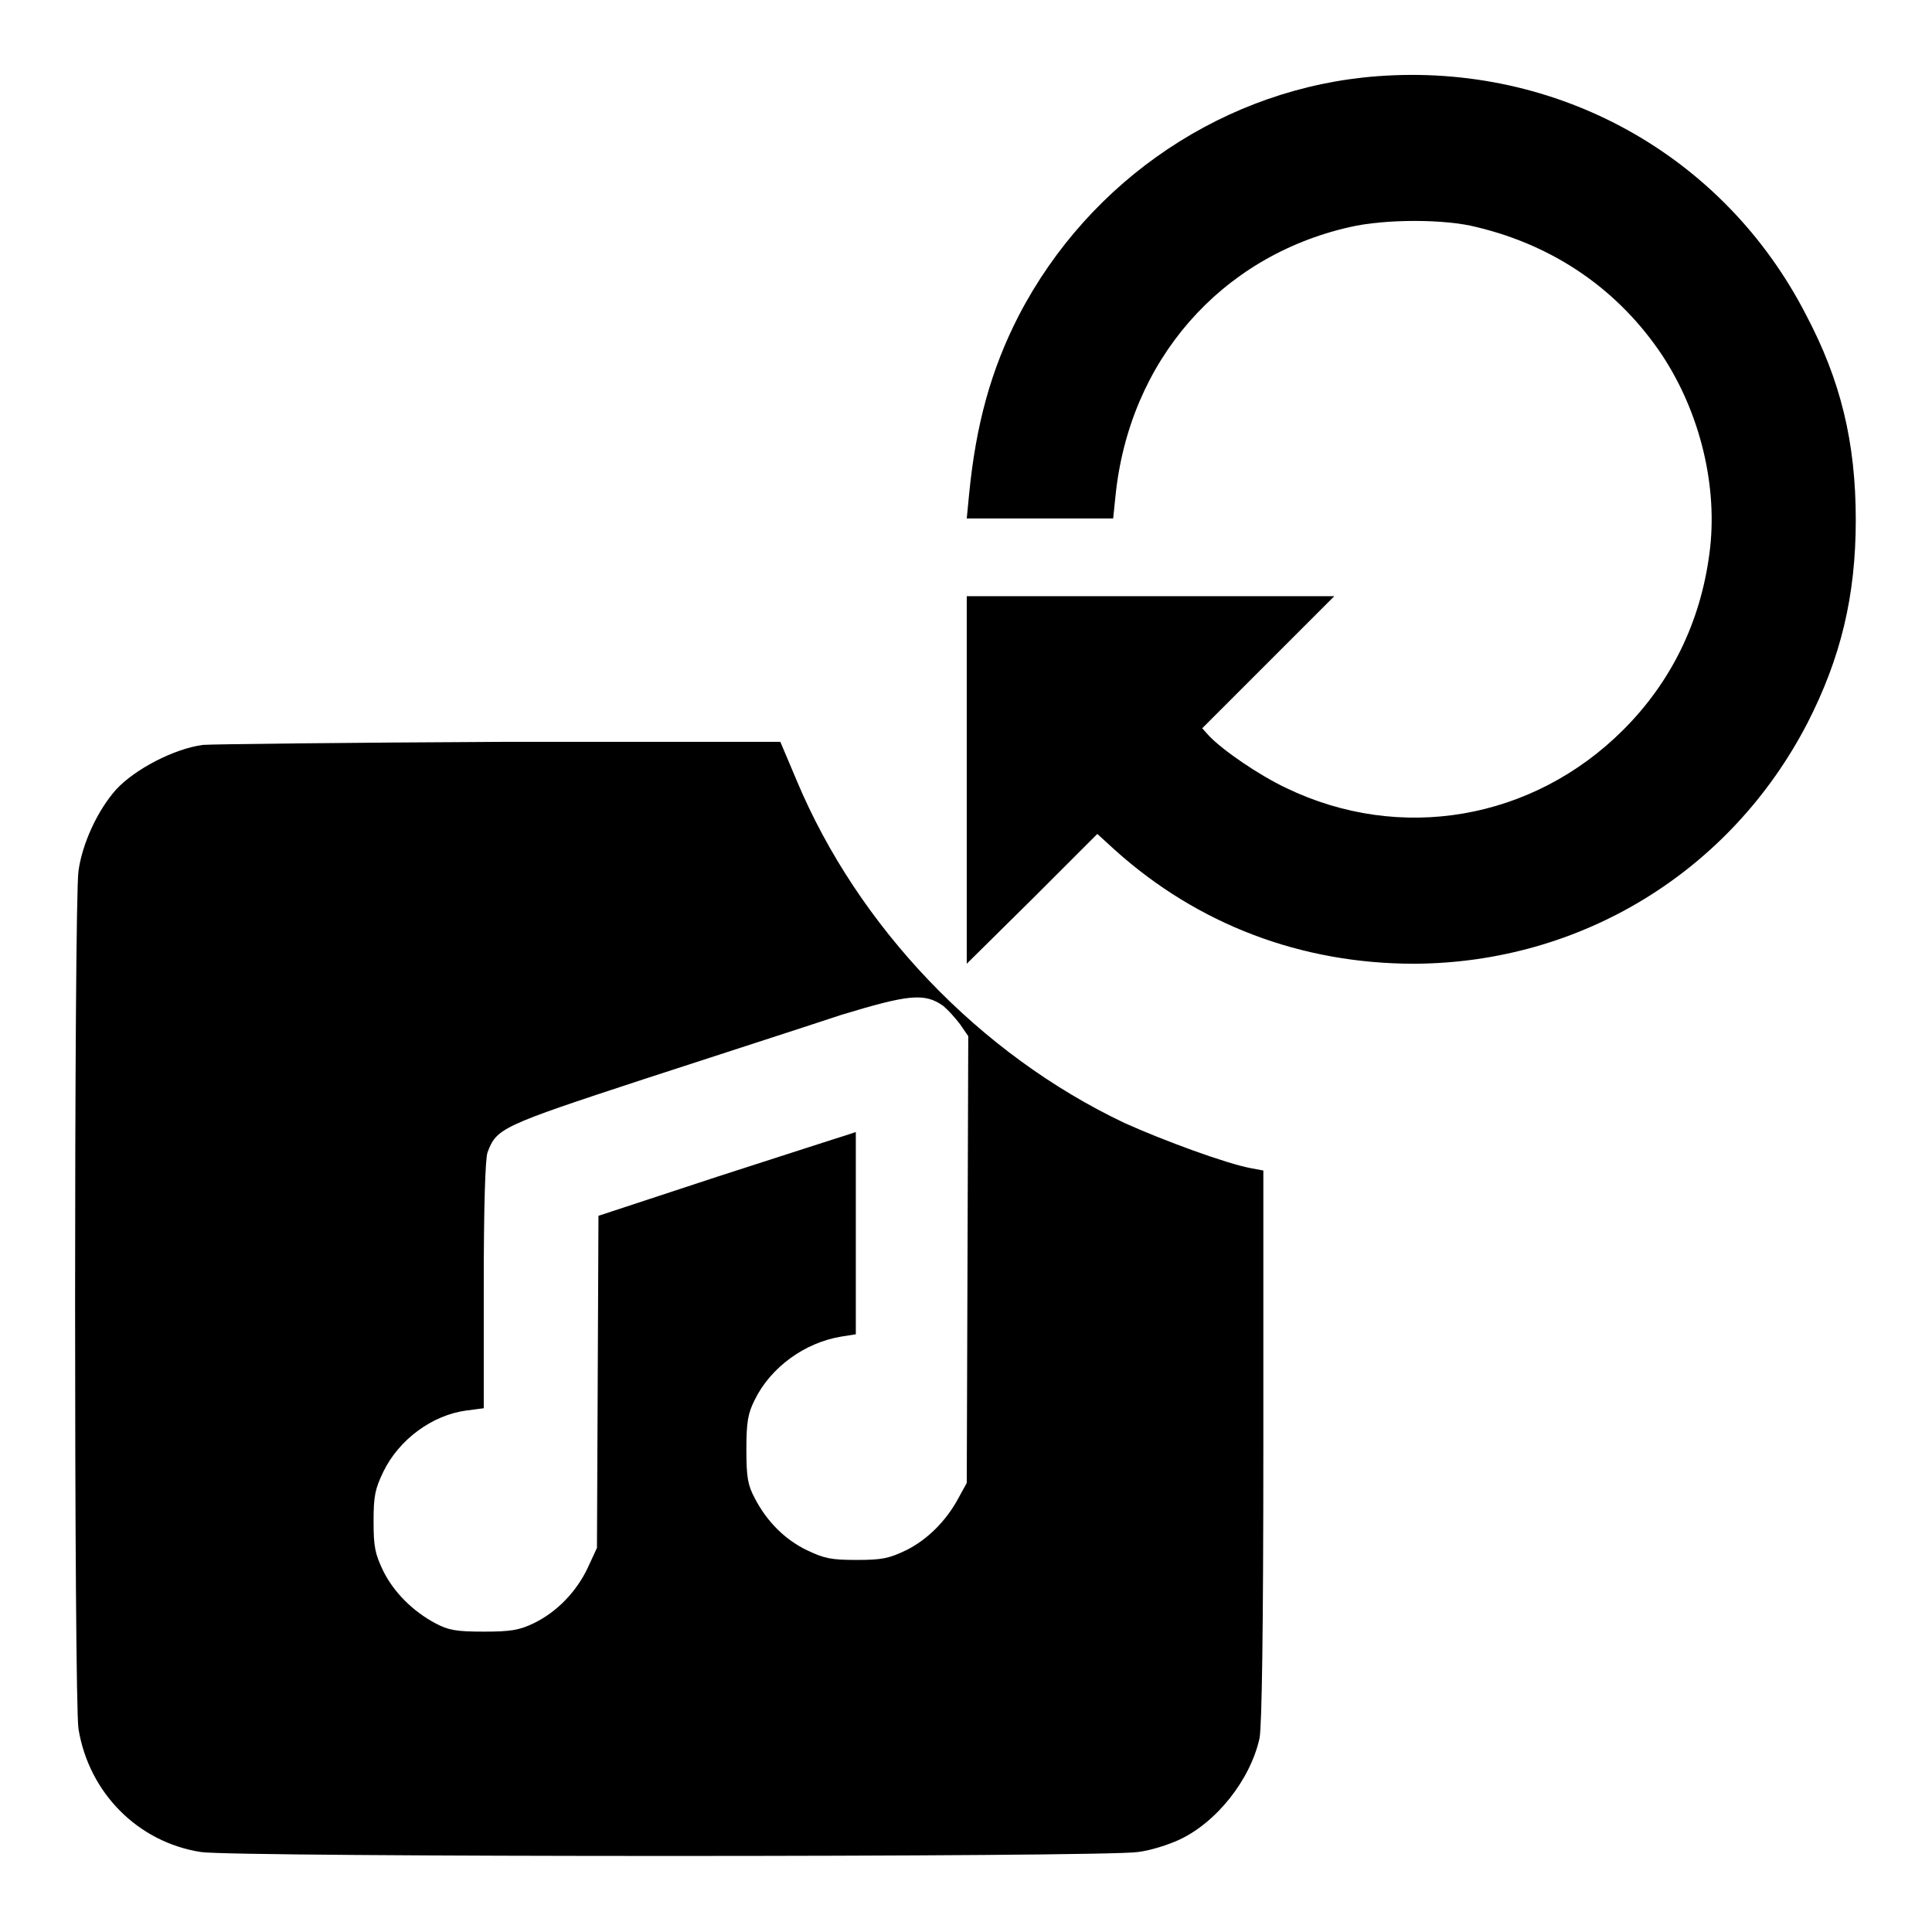
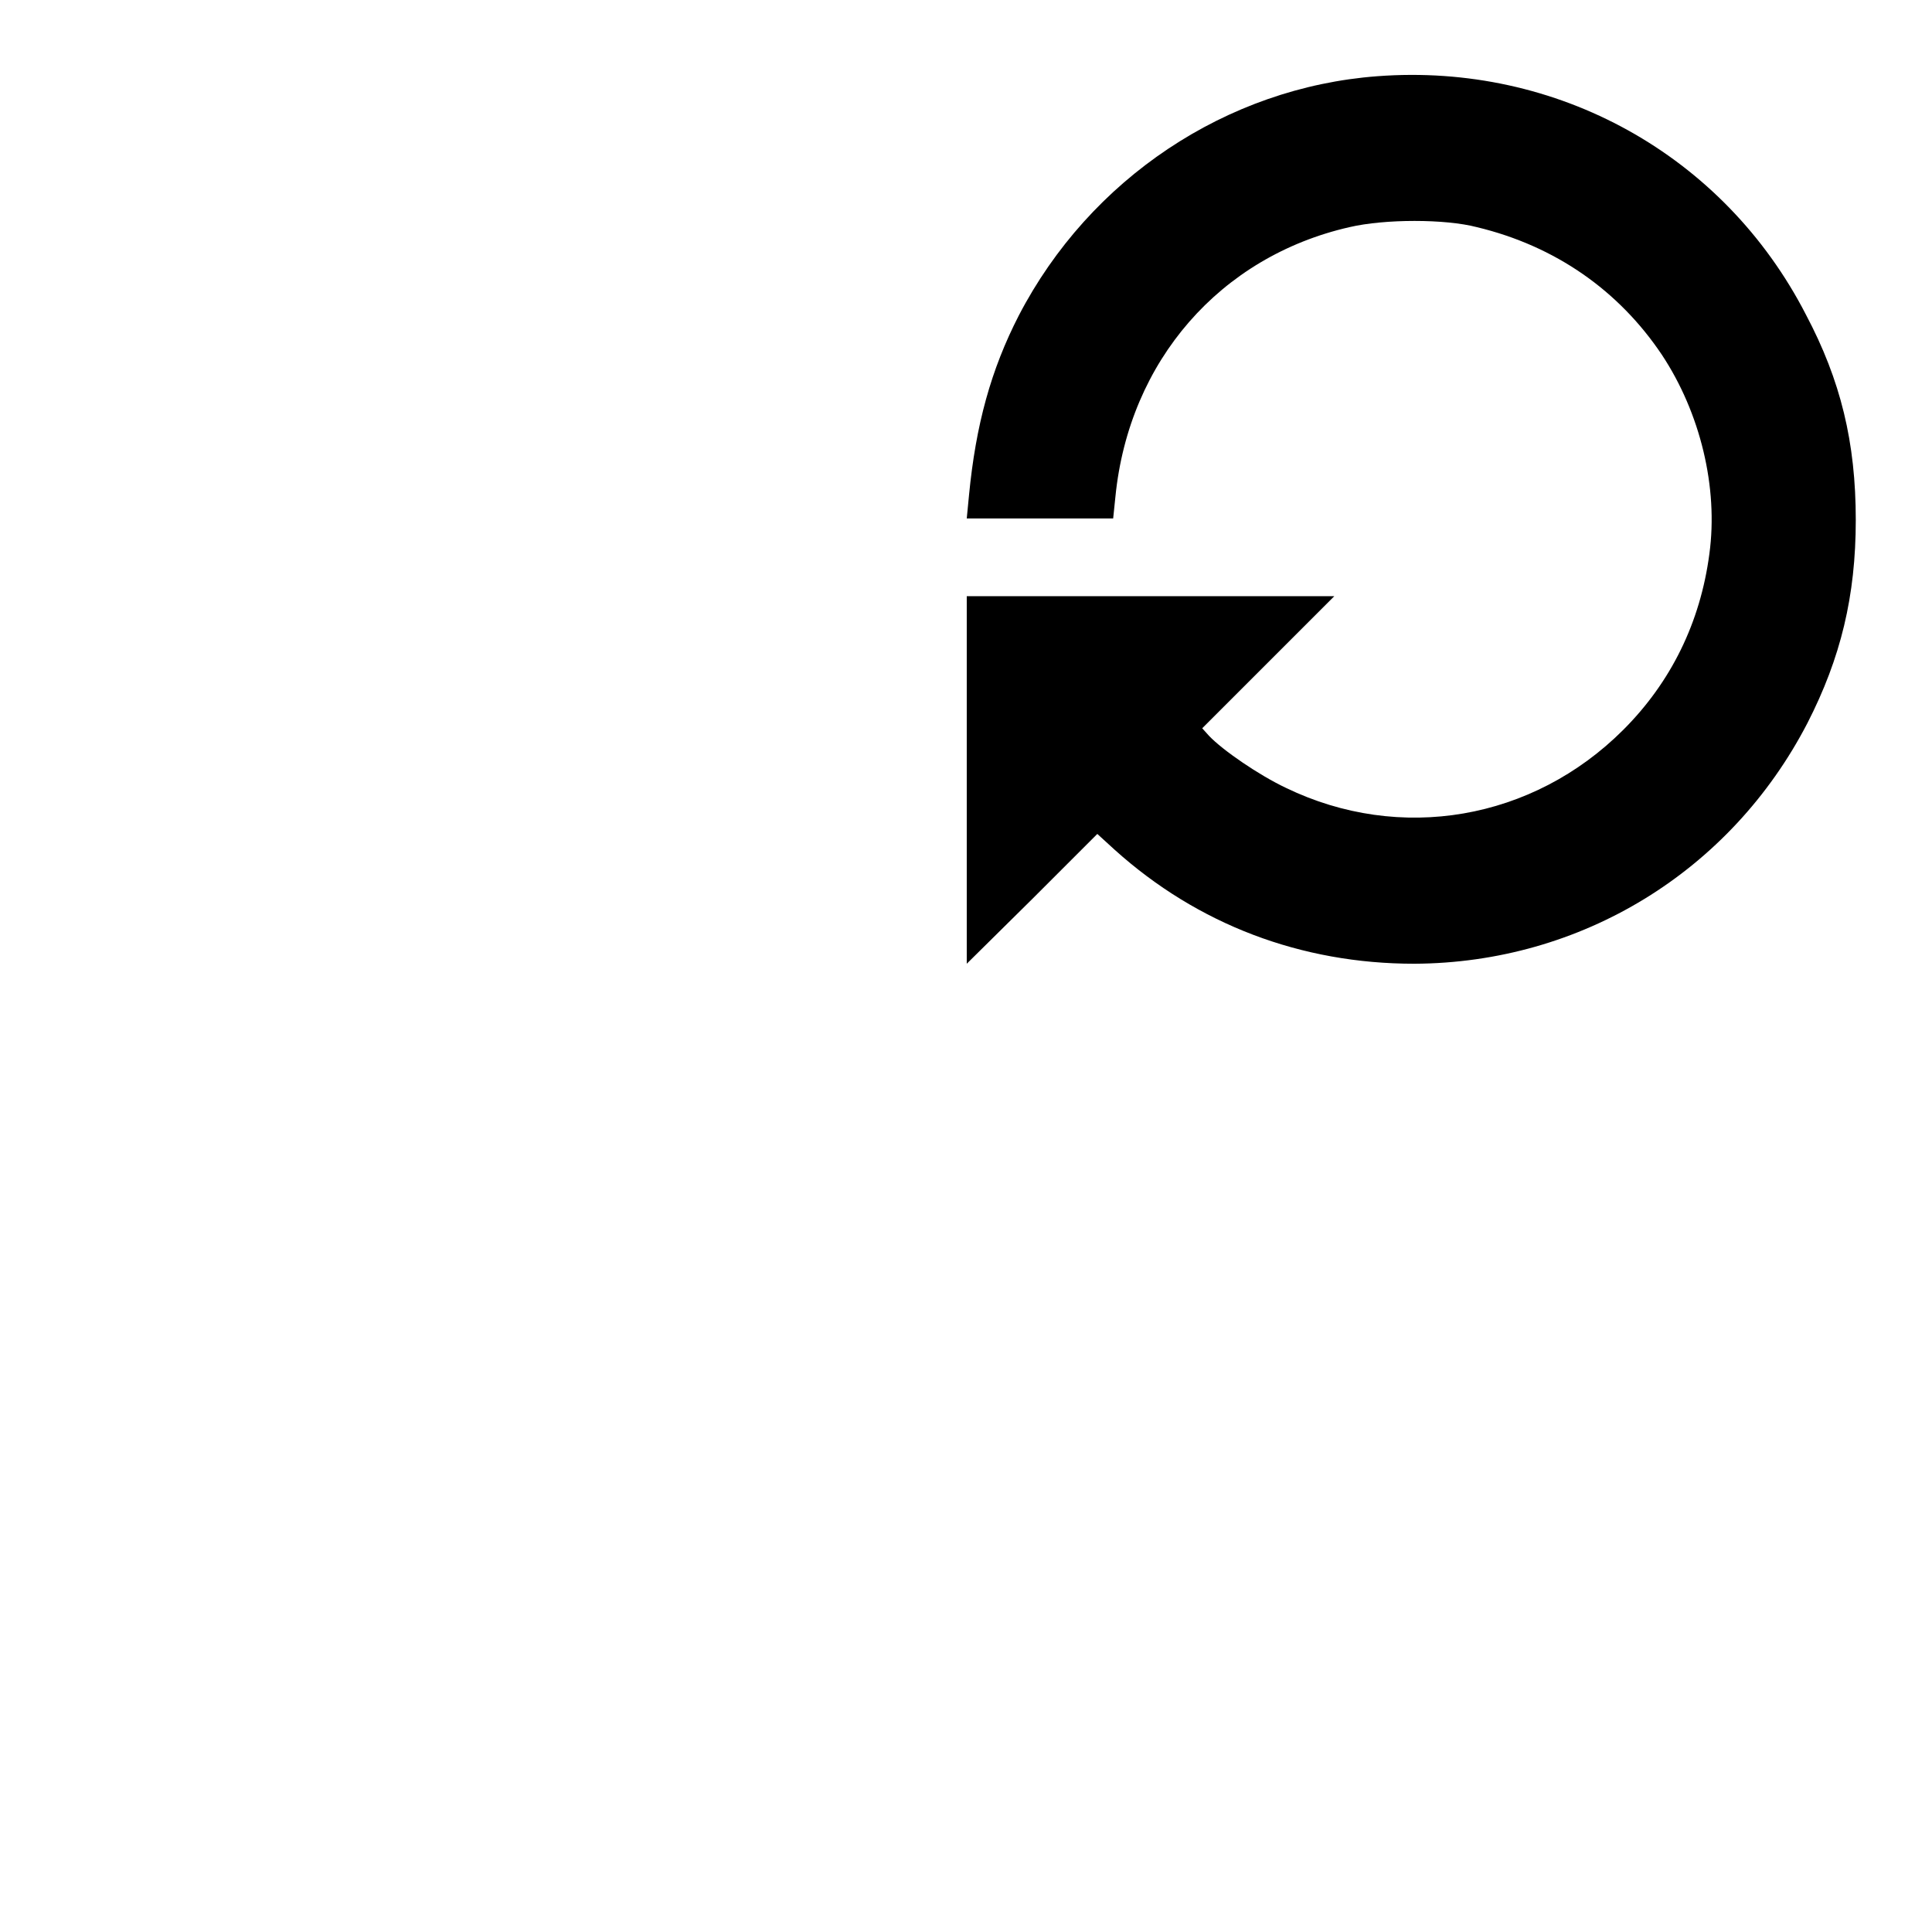
<svg xmlns="http://www.w3.org/2000/svg" version="1.1" x="0px" y="0px" viewBox="0 0 256 256" enable-background="new 0 0 256 256" xml:space="preserve">
  <g>
    <g>
      <g>
        <path fill="#000000" d="M182.5,10.1c-20,1.5-38.1,13.6-47.5,31.7c-3.7,7.2-5.7,14.5-6.6,23.8l-0.3,3.1h9.7h9.7l0.3-2.9c1.8-18,13.9-31.8,31-35.7c4.7-1.1,12.7-1.1,16.9,0c10.4,2.5,18.8,8.4,24.5,16.9c5.1,7.7,7.5,17.6,6.3,26.4c-1.2,9.1-5.1,17-11.4,23.3c-12,12-29.6,15-44.7,7.7c-3.6-1.7-8.4-5-10.2-6.9l-0.9-1l8.7-8.7l8.8-8.8h-24.4h-24.3v24.3v24.4l8.7-8.6l8.6-8.6l2.3,2.1c11,9.9,24.7,15.1,39.7,15.1c22.1-0.1,41.9-12.2,52.1-31.9c4.4-8.6,6.4-16.8,6.4-26.9c0-10.3-2-18.5-6.6-27.2C228.4,20.5,206.3,8.3,182.5,10.1z" />
-         <path fill="#000000" d="M26.9,98.7c-3.8,0.5-9,3.2-11.5,5.9c-2.5,2.8-4.5,7.2-5,10.8c-0.6,4-0.6,110.2,0,113.7c1.4,8.5,7.9,15,16.2,16.3c4.1,0.7,120.1,0.7,124.2,0c1.7-0.2,4.1-1,5.4-1.6c5-2.3,9.5-8,10.7-13.5c0.3-1.7,0.5-14,0.5-38.8v-36.4l-1.6-0.3c-3.3-0.6-11.7-3.7-16.8-6c-19.2-9.1-35.3-26-43.4-45.3l-2.2-5.2l-36.9,0C46.2,98.4,28.4,98.6,26.9,98.7z M125,133.3c0.6,0.5,1.6,1.6,2.2,2.4l1.1,1.6l-0.1,29.6l-0.1,29.6l-1.1,2c-1.6,3-4.1,5.5-6.9,6.9c-2.3,1.1-3.2,1.3-6.6,1.3c-3.4,0-4.3-0.2-6.6-1.3c-2.9-1.4-5.3-3.8-6.9-6.9c-0.9-1.7-1.1-2.7-1.1-6.4s0.2-4.8,1.1-6.6c2.1-4.3,6.6-7.6,11.5-8.4l1.9-0.3v-13.3V150l-1.2,0.4c-0.7,0.2-8.4,2.7-17.1,5.5l-15.8,5.2l-0.1,22l-0.1,22l-1.2,2.6c-1.5,3.2-4.1,5.9-7.2,7.4c-1.9,0.9-3,1.1-6.6,1.1c-3.7,0-4.7-0.2-6.4-1.1c-3-1.6-5.5-4.1-6.9-6.9c-1.1-2.3-1.3-3.2-1.3-6.6s0.2-4.3,1.3-6.6c2.1-4.3,6.5-7.5,11-8.1l2.3-0.3v-16.3c0-10.4,0.2-16.8,0.5-17.6c1.2-3.2,1.8-3.5,20.7-9.7c9.8-3.2,21.6-7,26.1-8.5C120.3,131.8,122.5,131.5,125,133.3z" />
      </g>
    </g>
  </g>
</svg>